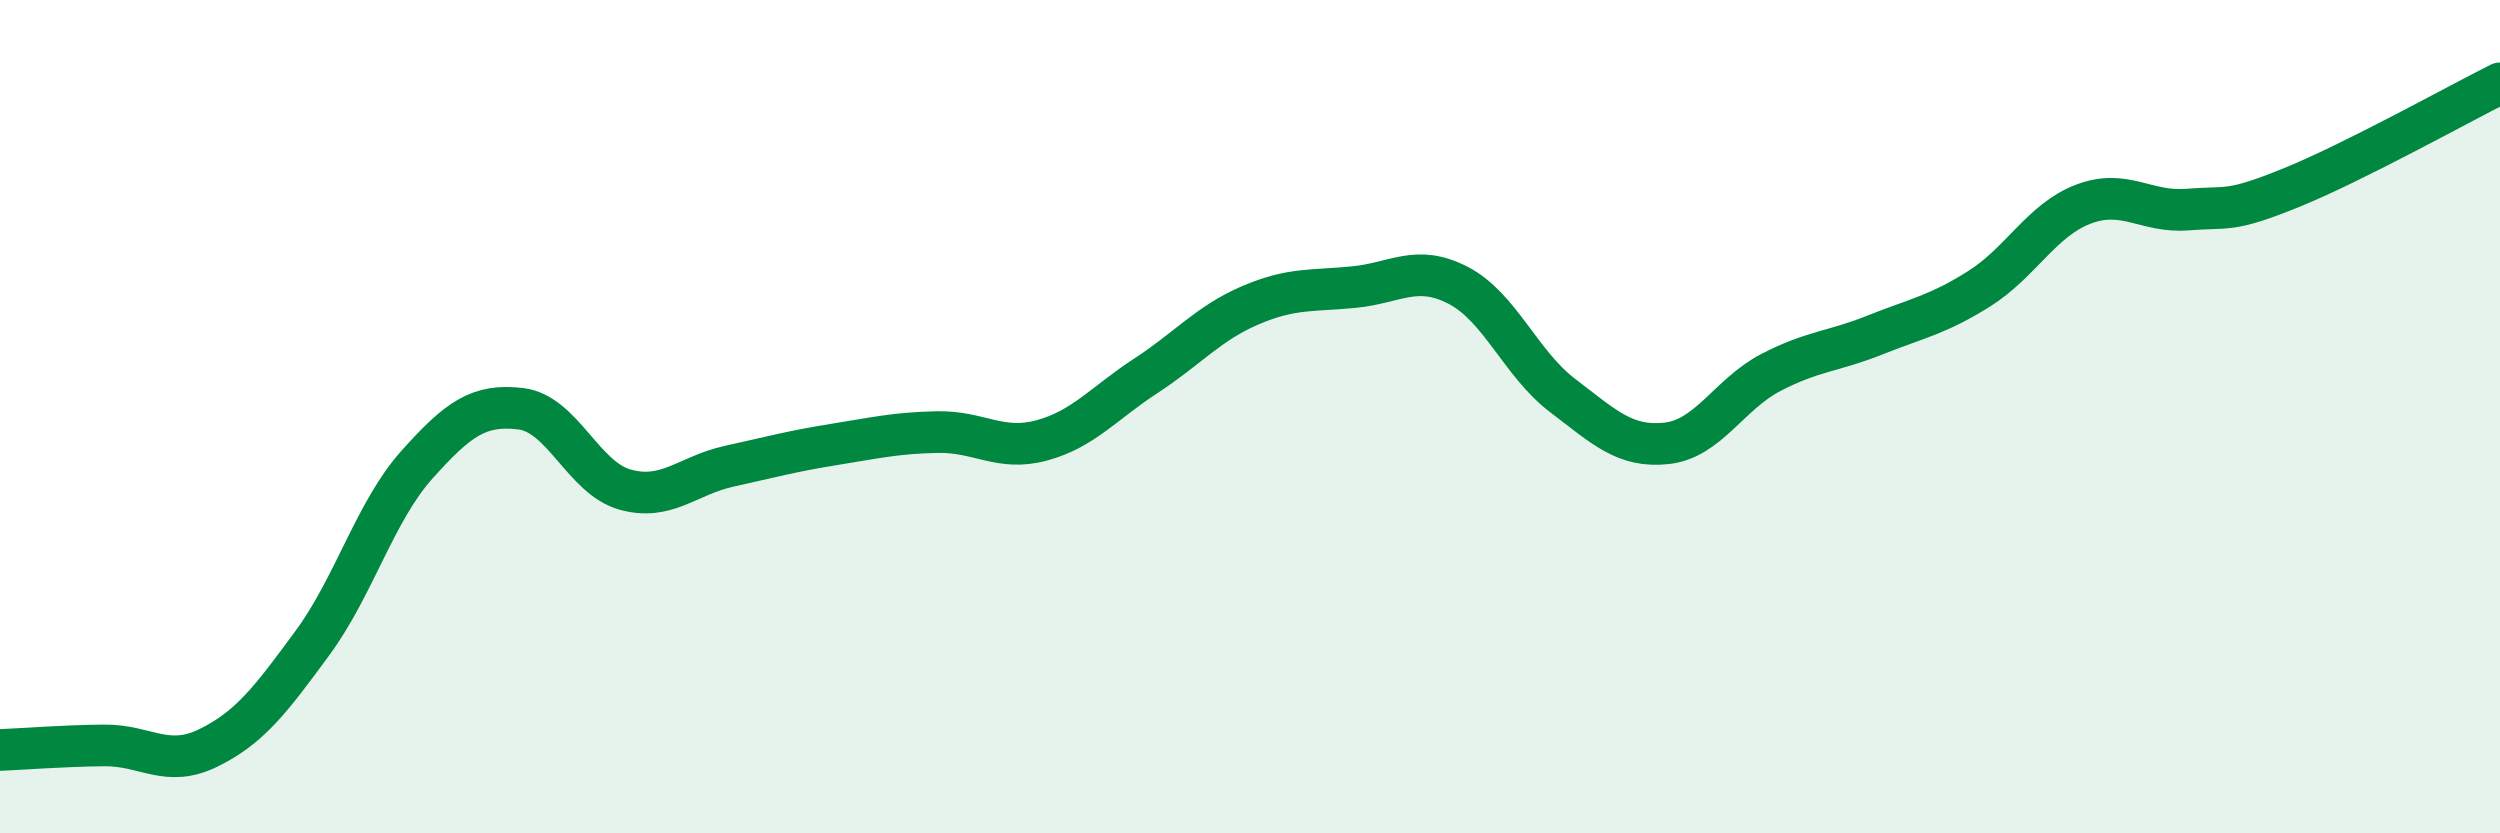
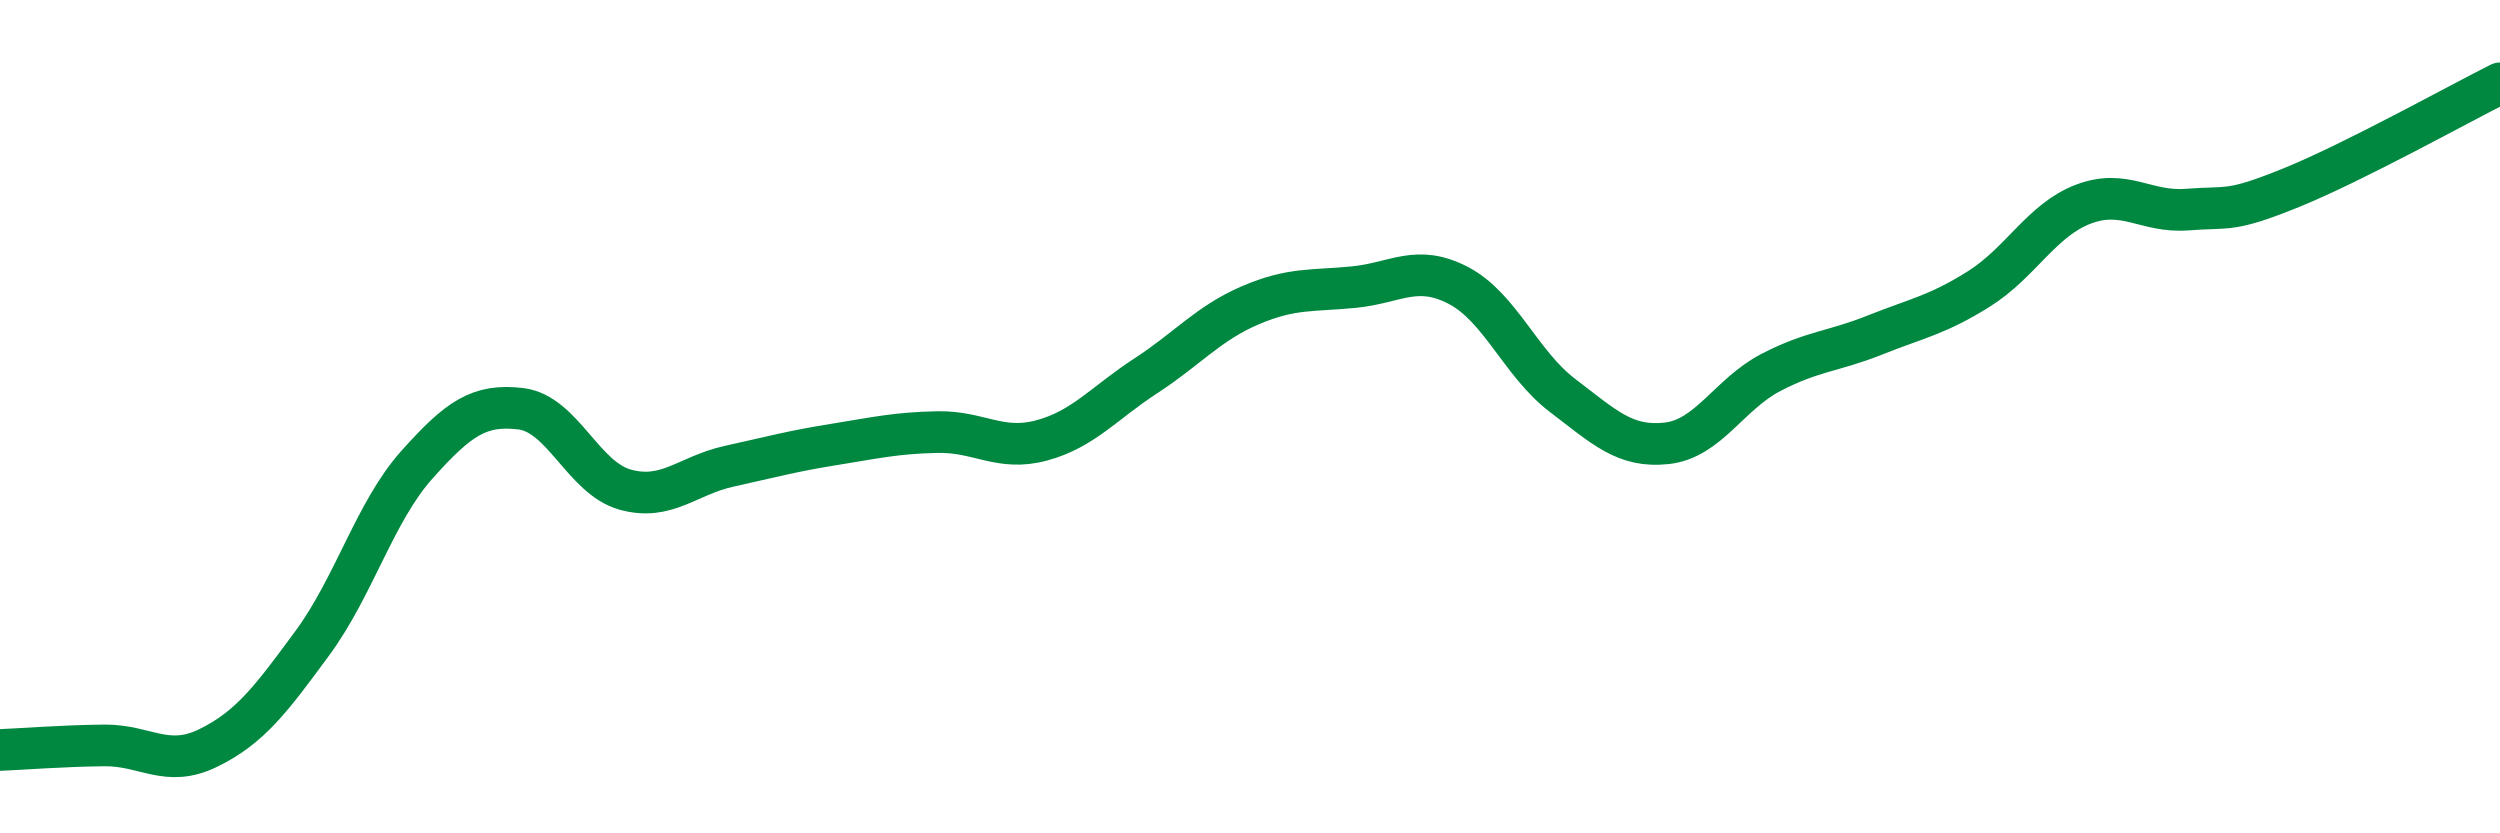
<svg xmlns="http://www.w3.org/2000/svg" width="60" height="20" viewBox="0 0 60 20">
-   <path d="M 0,18 C 0.5,17.98 1.5,17.9 2.5,17.89 C 3.5,17.88 4,18.44 5,17.95 C 6,17.46 6.5,16.79 7.5,15.43 C 8.5,14.07 9,12.28 10,11.16 C 11,10.04 11.5,9.69 12.5,9.81 C 13.5,9.93 14,11.47 15,11.75 C 16,12.03 16.5,11.41 17.5,11.19 C 18.5,10.97 19,10.83 20,10.67 C 21,10.51 21.5,10.39 22.5,10.37 C 23.5,10.35 24,10.84 25,10.57 C 26,10.3 26.5,9.67 27.5,9.02 C 28.5,8.37 29,7.76 30,7.33 C 31,6.9 31.5,6.99 32.5,6.89 C 33.5,6.79 34,6.33 35,6.85 C 36,7.37 36.5,8.73 37.5,9.49 C 38.5,10.25 39,10.75 40,10.64 C 41,10.53 41.5,9.46 42.5,8.94 C 43.5,8.42 44,8.44 45,8.04 C 46,7.64 46.5,7.56 47.5,6.93 C 48.5,6.3 49,5.28 50,4.9 C 51,4.52 51.5,5.11 52.5,5.03 C 53.5,4.95 53.5,5.11 55,4.5 C 56.5,3.89 59,2.5 60,2L60 20L0 20Z" fill="#008740" opacity="0.1" stroke-linecap="round" stroke-linejoin="round" />
  <path d="M 0,18 C 0.5,17.98 1.5,17.9 2.5,17.89 C 3.5,17.88 4,18.44 5,17.95 C 6,17.46 6.5,16.79 7.5,15.43 C 8.5,14.07 9,12.28 10,11.16 C 11,10.04 11.5,9.69 12.5,9.81 C 13.5,9.93 14,11.47 15,11.75 C 16,12.03 16.5,11.41 17.5,11.19 C 18.5,10.97 19,10.83 20,10.67 C 21,10.51 21.5,10.39 22.5,10.37 C 23.5,10.35 24,10.84 25,10.57 C 26,10.3 26.5,9.67 27.5,9.02 C 28.5,8.37 29,7.76 30,7.33 C 31,6.9 31.5,6.99 32.5,6.89 C 33.5,6.79 34,6.33 35,6.85 C 36,7.37 36.5,8.73 37.5,9.49 C 38.5,10.25 39,10.75 40,10.64 C 41,10.53 41.5,9.46 42.5,8.94 C 43.5,8.42 44,8.44 45,8.04 C 46,7.64 46.5,7.56 47.5,6.93 C 48.5,6.3 49,5.28 50,4.9 C 51,4.52 51.5,5.11 52.5,5.03 C 53.5,4.95 53.5,5.11 55,4.5 C 56.5,3.89 59,2.5 60,2" stroke="#008740" stroke-width="1" fill="none" stroke-linecap="round" stroke-linejoin="round" />
</svg>